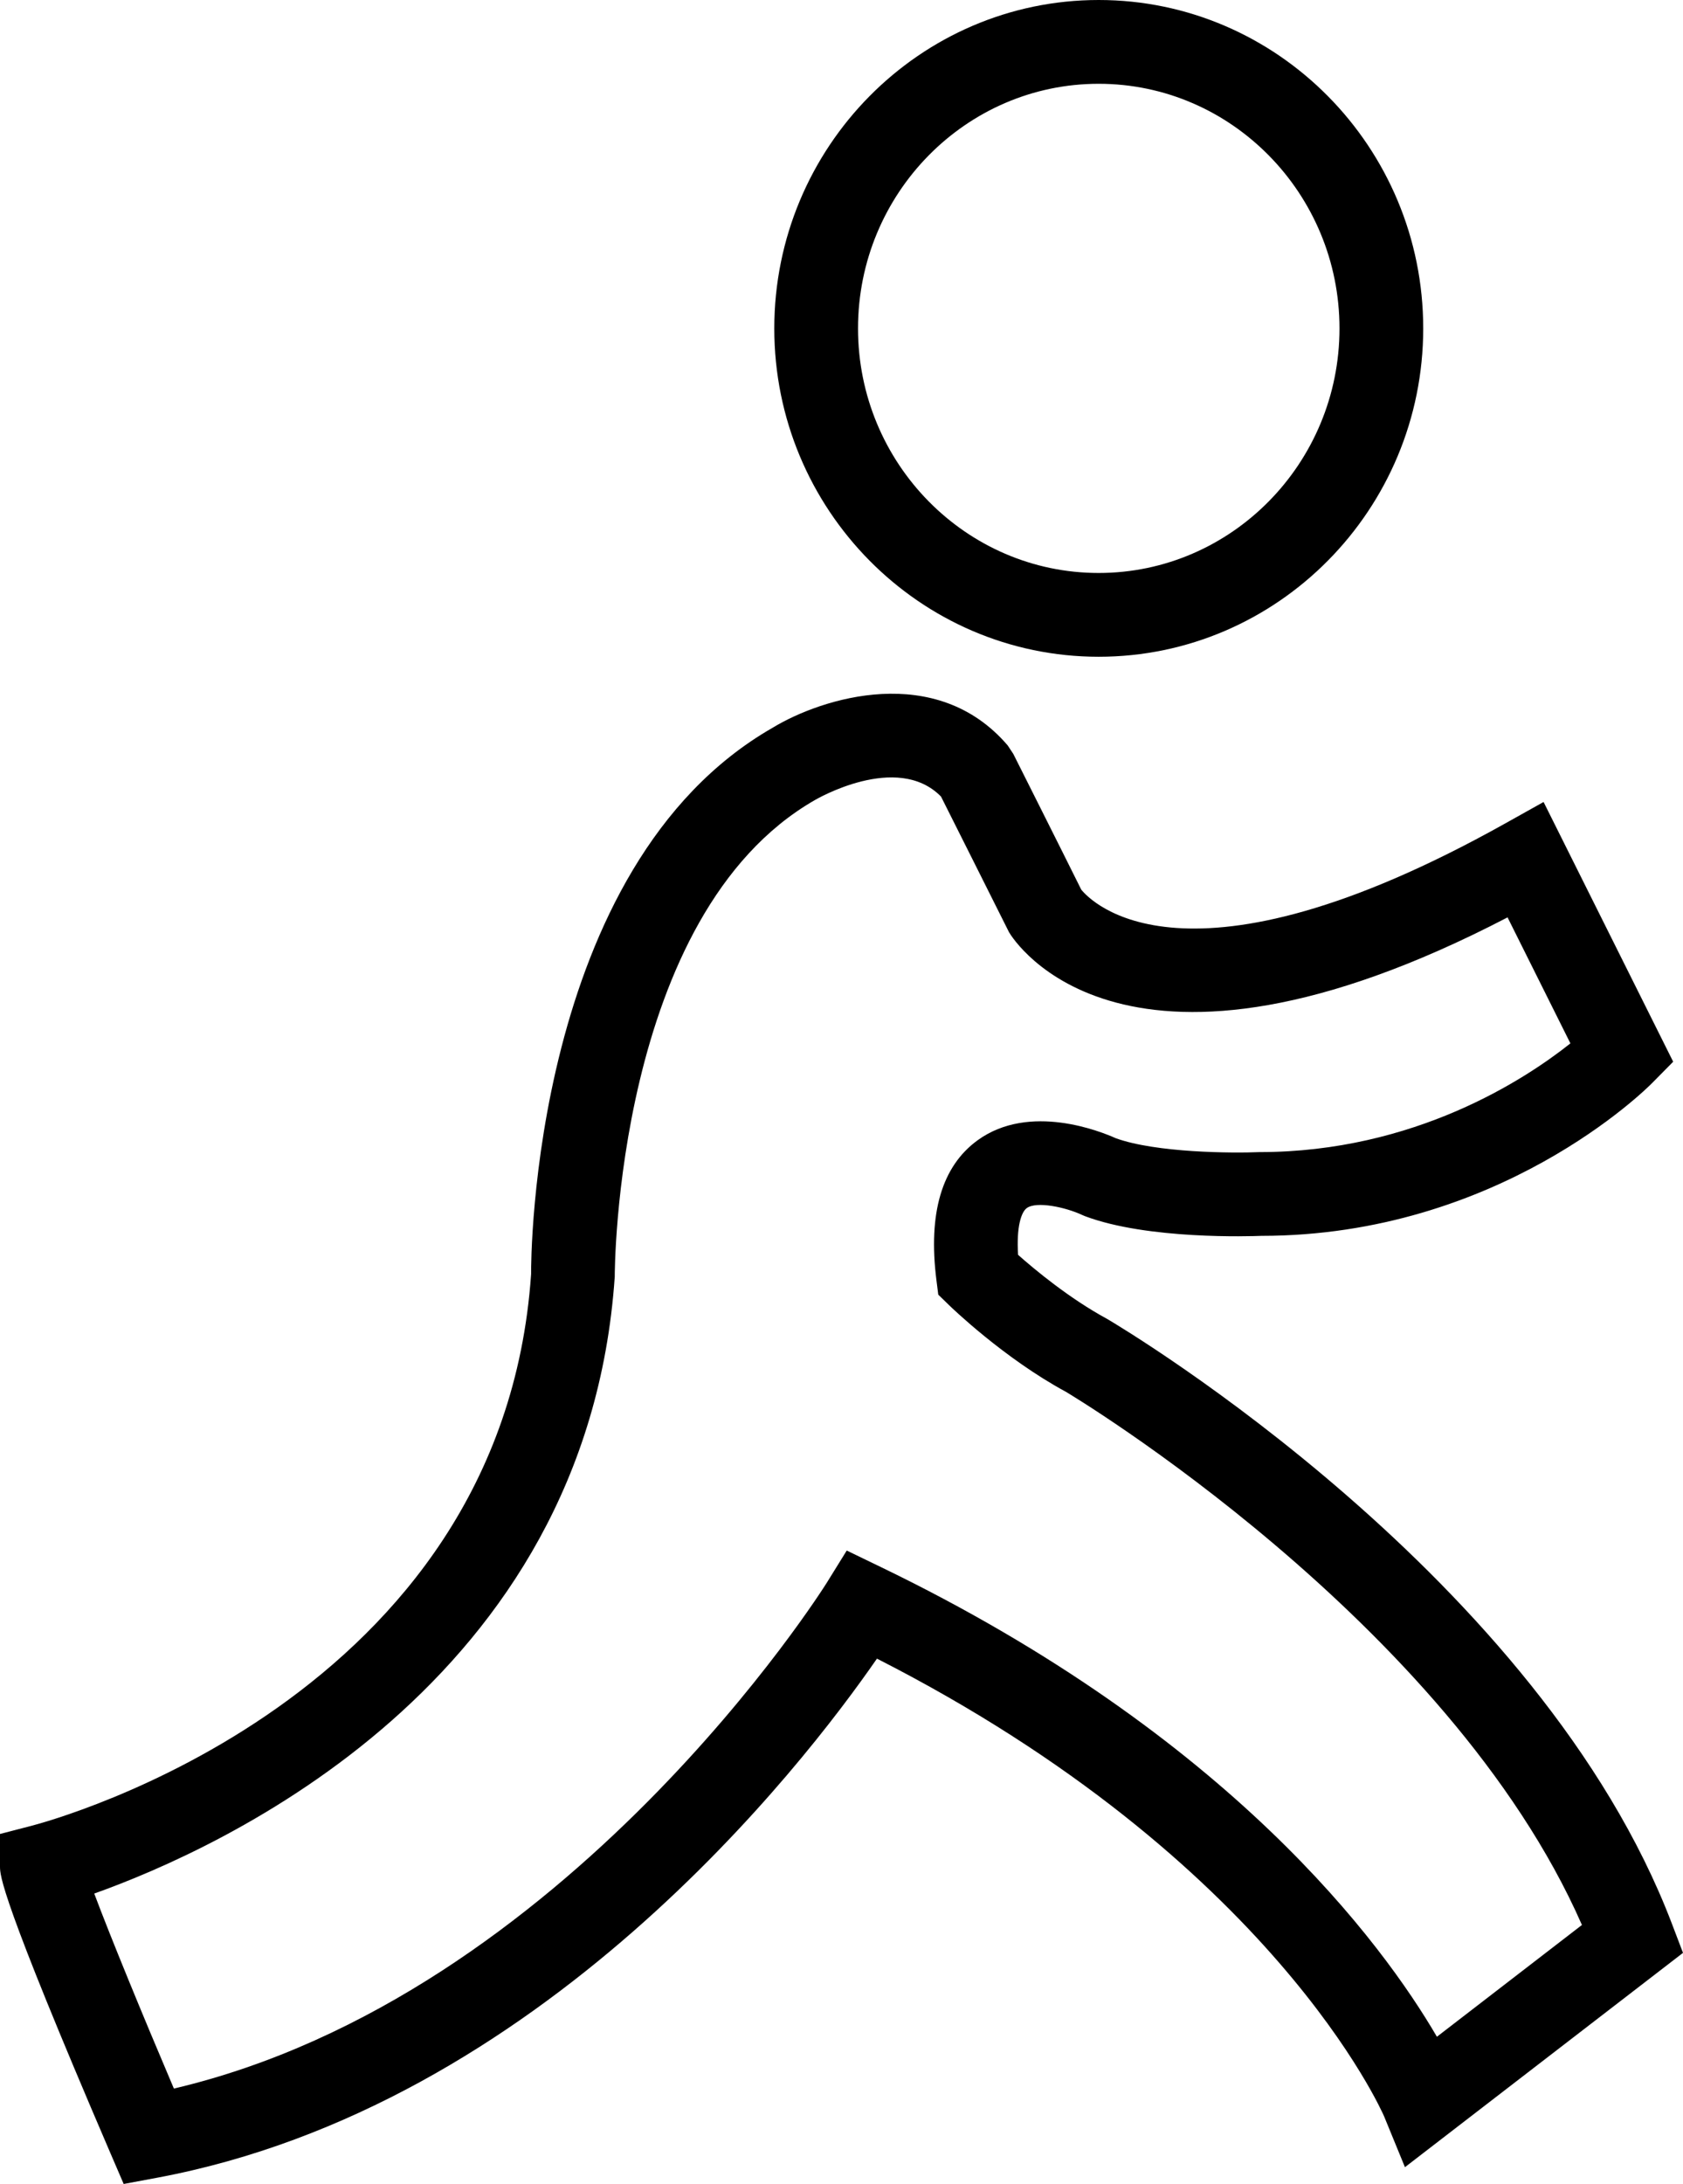
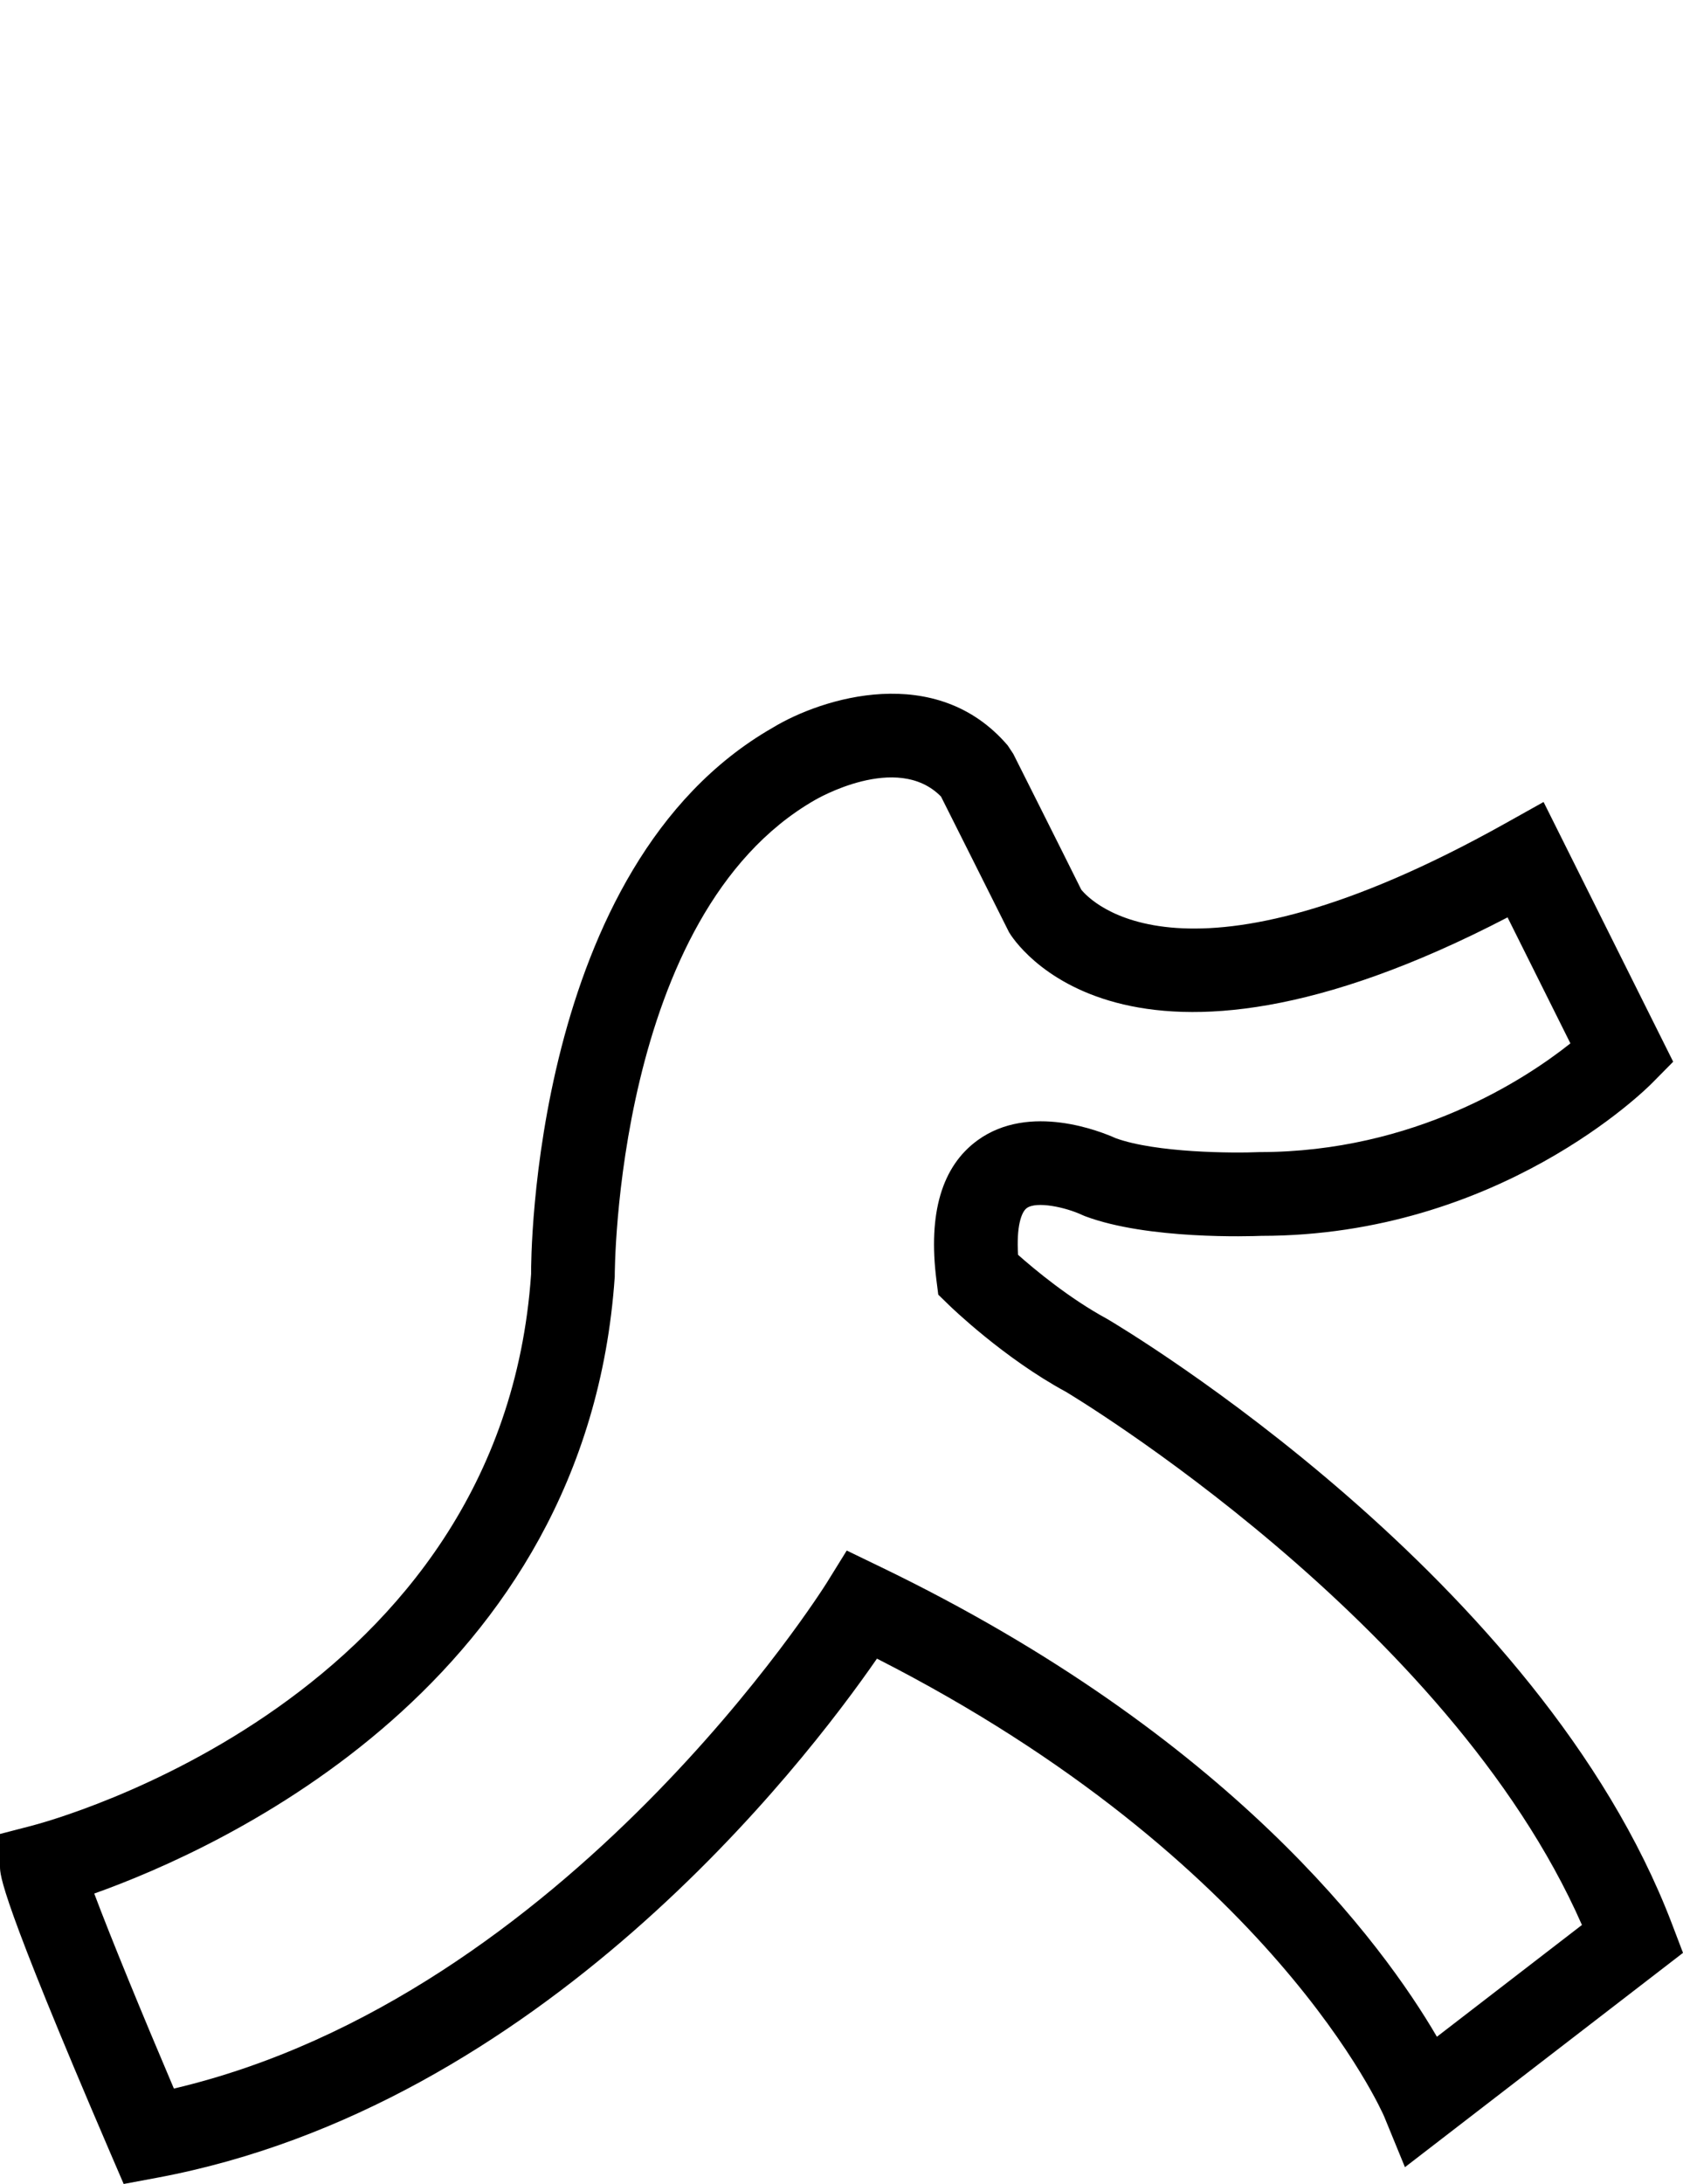
<svg xmlns="http://www.w3.org/2000/svg" enable-background="new 0 0 160.797 208.518" id="aim" version="1.1" viewBox="0 0 160.797 208.518" xml:space="preserve">
  <g>
-     <path d="M104.969,62.705c17.098,0,31.008-14.063,31.008-31.348C135.976,14.066,122.066,0,104.969,0   c-17.09,0-30.992,14.066-30.992,31.358C73.976,48.642,87.879,62.705,104.969,62.705z M104.969,8   c12.688,0,23.008,10.479,23.008,23.358c0,12.873-10.32,23.348-23.008,23.348c-12.68,0-22.992-10.475-22.992-23.348   C81.976,18.479,92.289,8,104.969,8z" />
    <path d="M159.738,183.674c-12.586-33.014-52.16-56.69-53.973-57.754c-3.586-1.944-6.879-4.679-8.496-6.112   c-0.168-2.689,0.305-4.078,0.828-4.461c0.93-0.682,3.692-0.088,5.262,0.641l0.293,0.125   c6.004,2.264,15.906,1.922,16.852,1.883c22.672,0,36.754-13.992,37.343-14.588l2.012-2.037l-12.383-24.799l-3.66,2.045   c-30.66,17.139-39.672,7.369-40.512,6.322c-1.734-3.498-6.496-12.965-6.496-12.965l-0.531-0.801   c-6.824-7.981-17.75-4.557-22.476-1.68c-23.024,13.201-23.074,50.85-23.059,52.15   c-2.777,40.615-45.902,52.207-47.738,52.68L0,175.102v3.098c0,0.852,0,2.848,10.551,27.381l1.266,2.938l3.141-0.586   c36.676-6.82,61.734-39.322,68.828-49.572c37.867,19.278,48.356,43.473,48.457,43.709l1.988,4.846l26.566-20.463   L159.738,183.674z M137.285,194.463c-5.16-8.838-19.742-28.736-53.144-44.855l-3.242-1.566L79,151.104   c-0.25,0.404-24.828,39.48-62.387,48.306c-3.047-7.154-6.062-14.496-7.609-18.619   c12.023-4.28,47.082-20.033,49.73-58.897c-0.004-0.344,0.027-34.554,19.117-45.504   c0.078-0.045,7.856-4.616,12.055-0.336c1.023,2.037,4.984,9.918,6.5,12.955c0.445,0.752,10.965,17.633,47.629-1.42   l6.004,12.029c-4.285,3.408-14.871,10.377-29.703,10.381c-2.531,0.113-9.883,0.07-13.735-1.326   c-1.406-0.631-8.223-3.402-13.188,0.189c-3.426,2.478-4.754,6.973-3.945,13.36l0.176,1.388l1.004,0.977   c0.211,0.207,5.27,5.098,11.18,8.293c0.375,0.223,36.551,21.852,49.313,50.91L137.285,194.463z" />
  </g>
</svg>